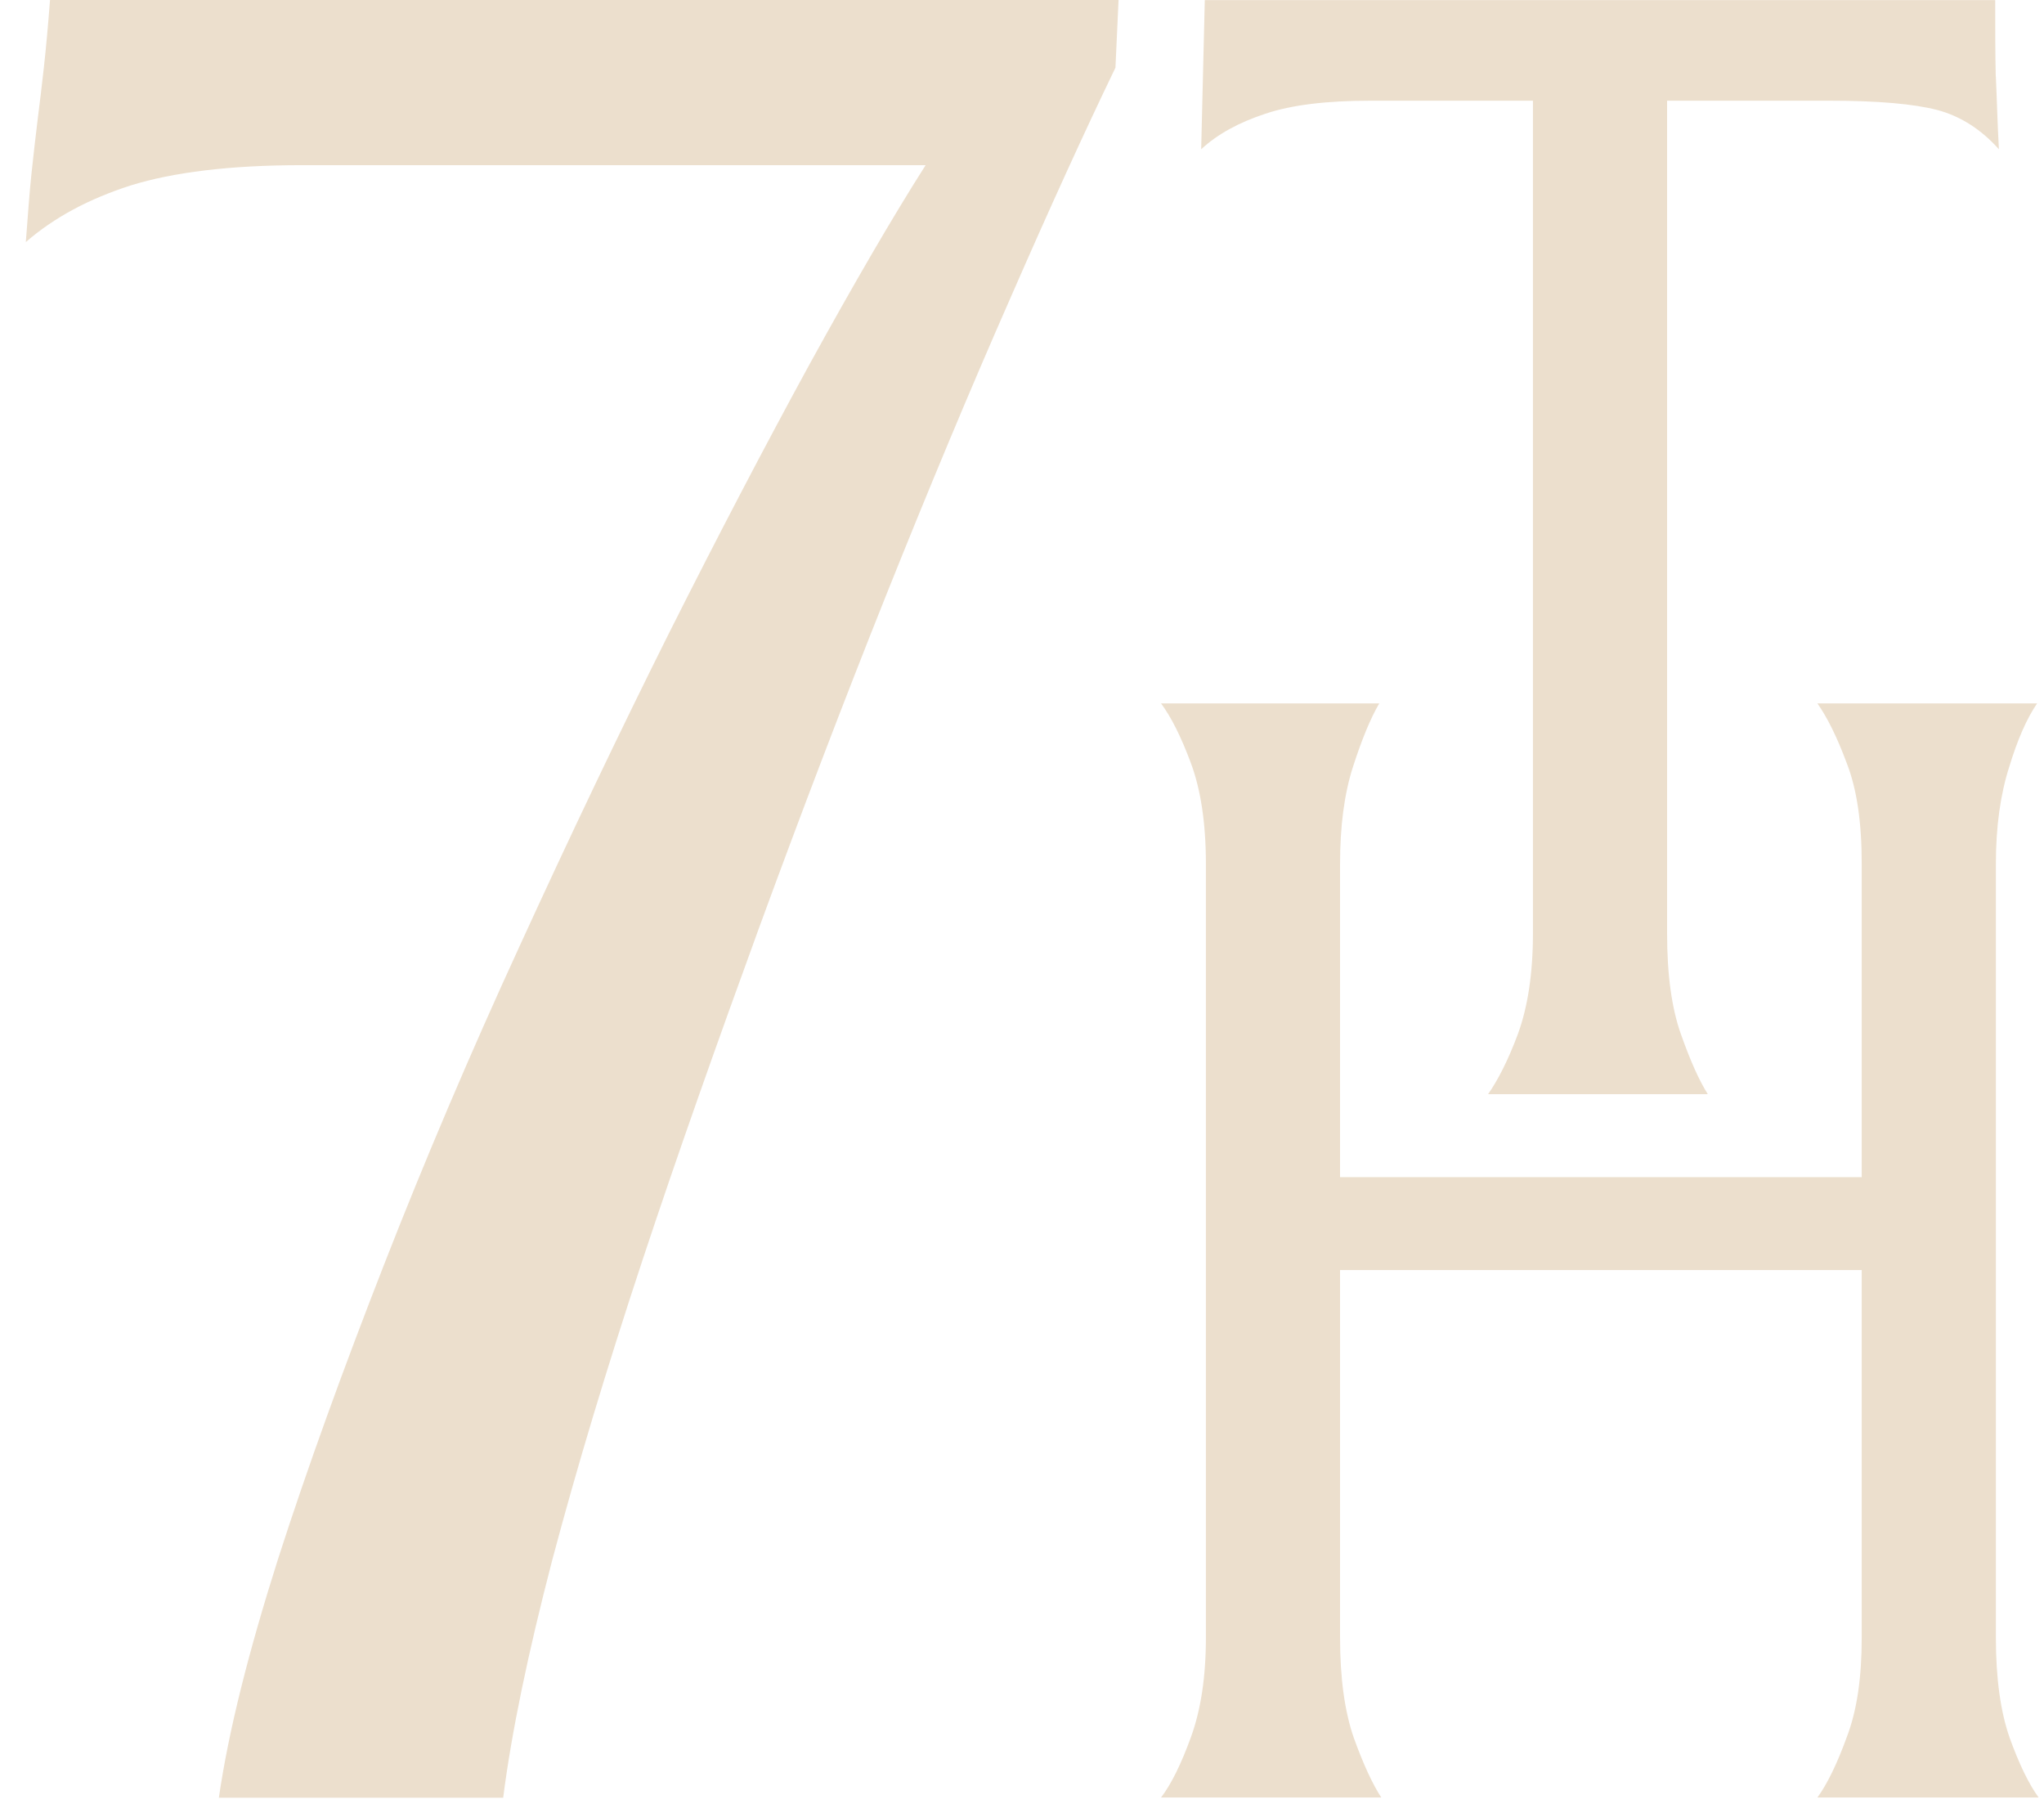
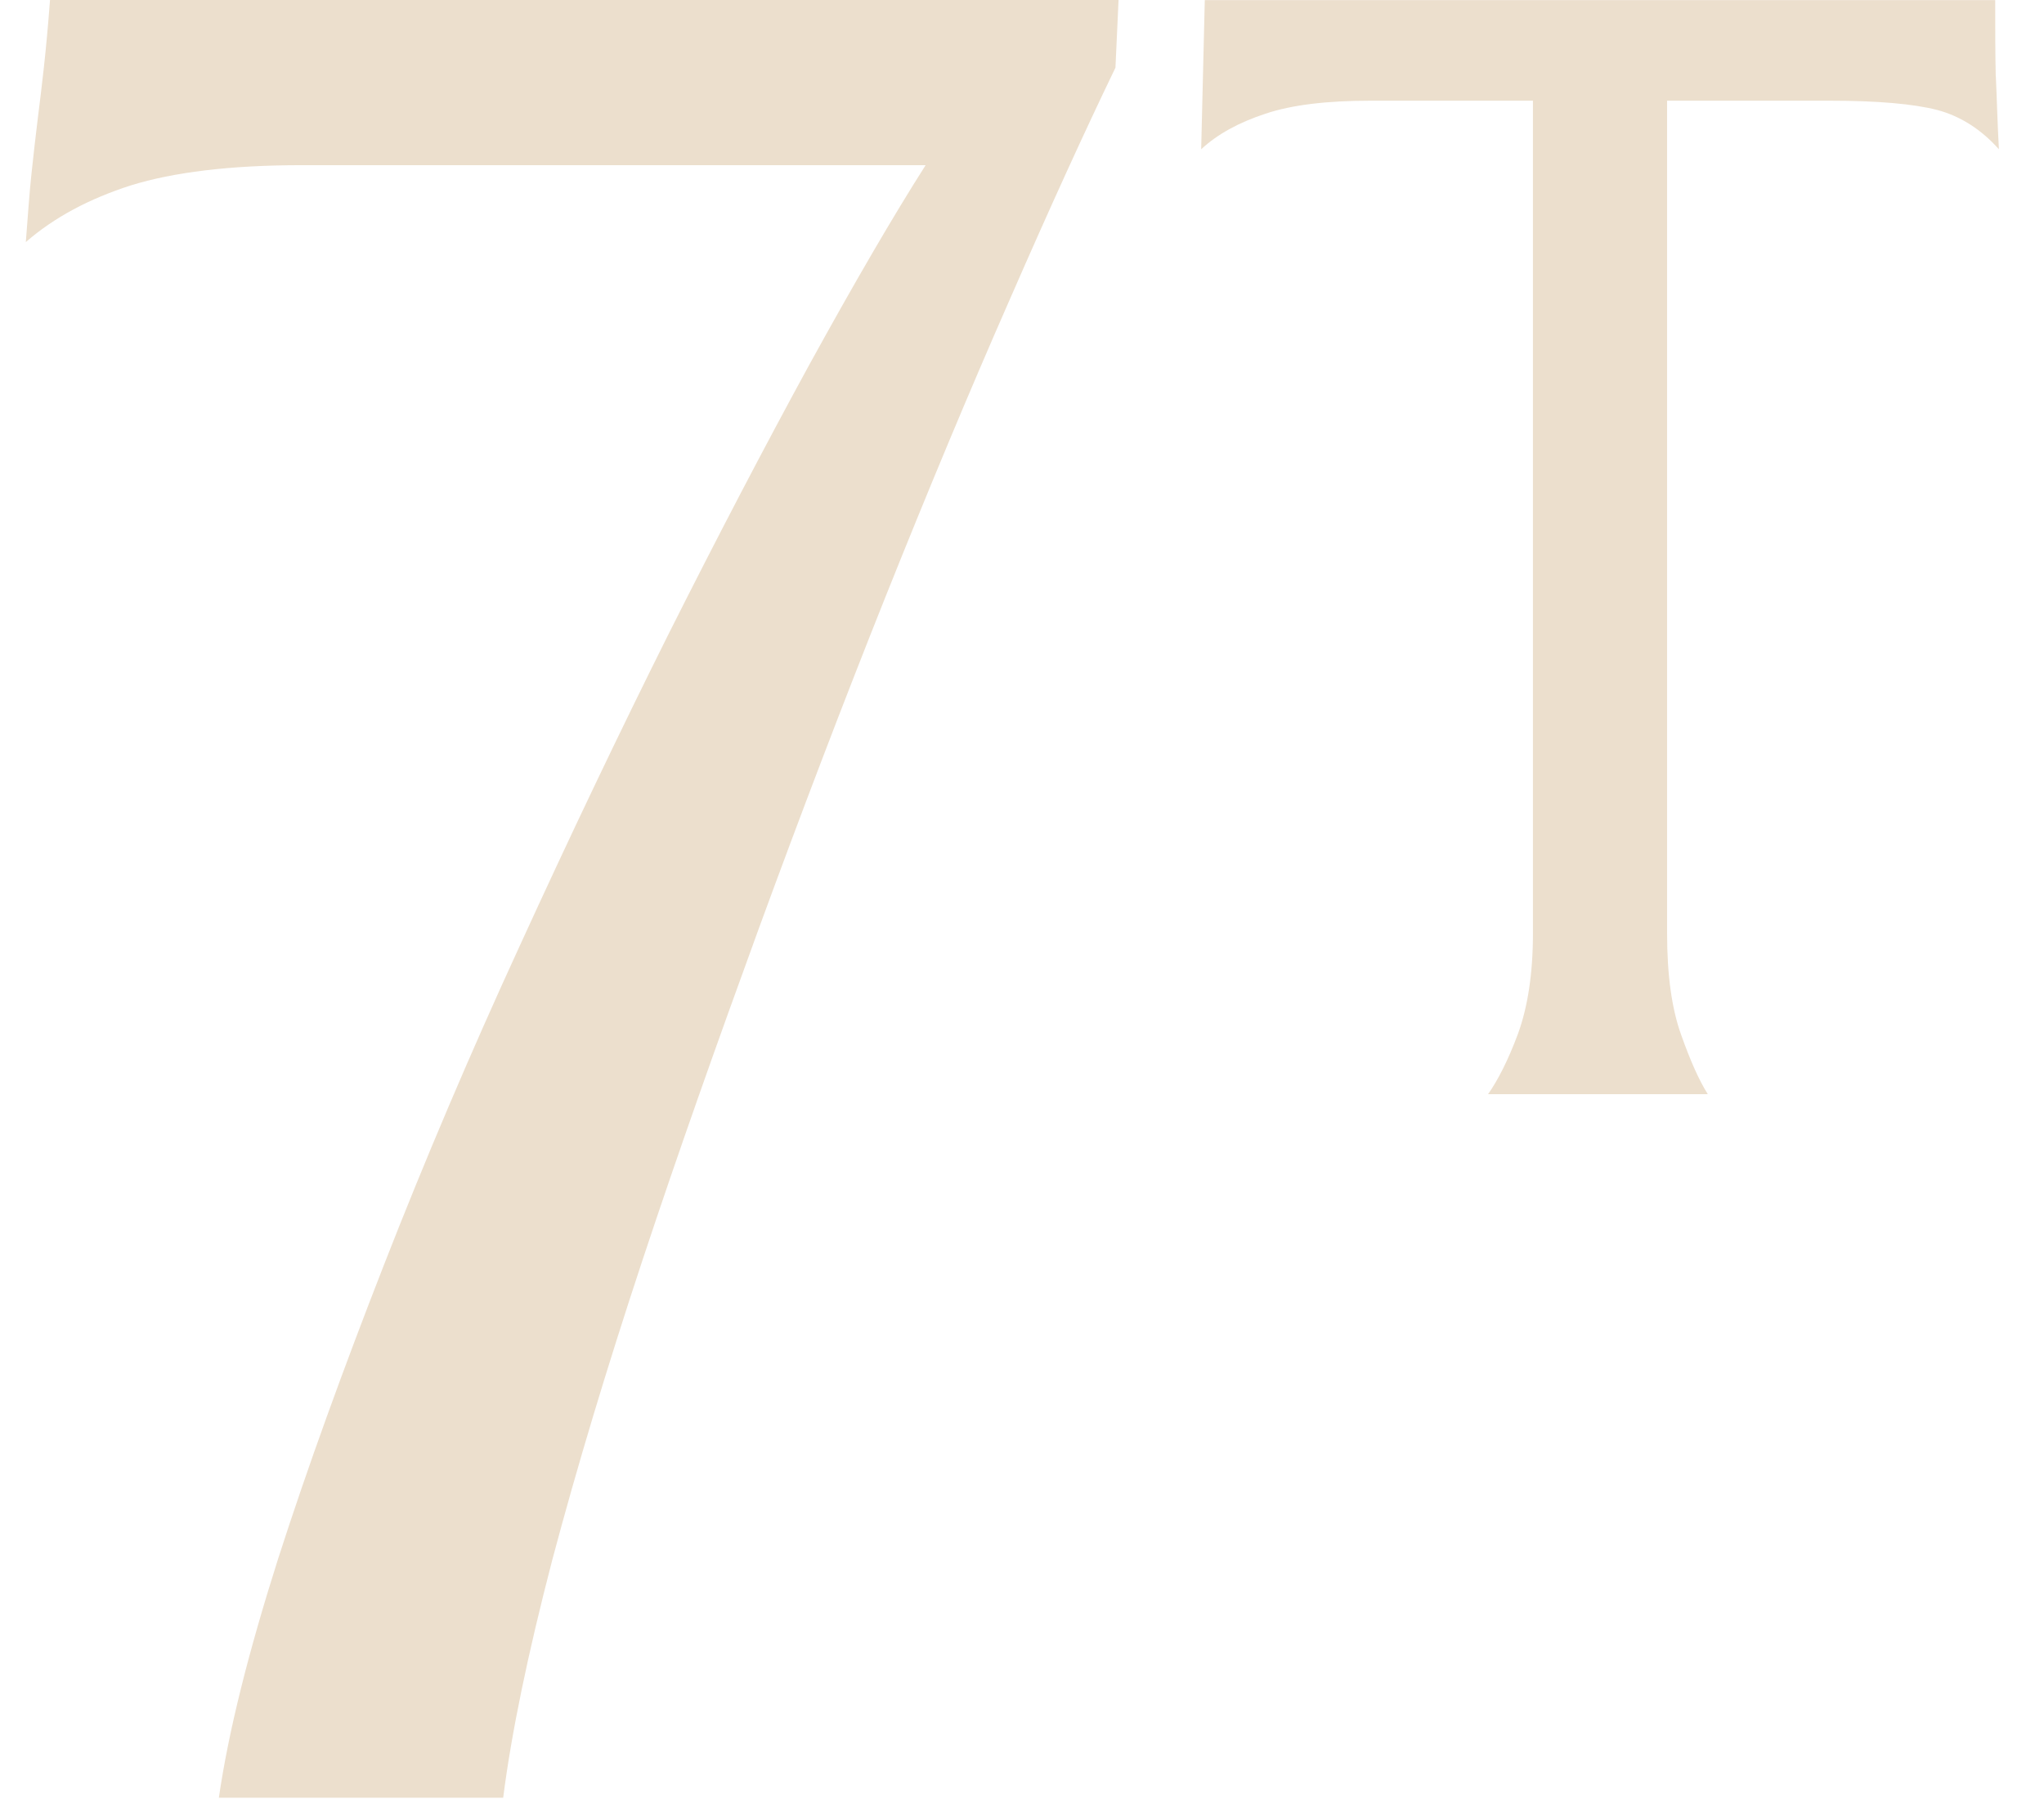
<svg xmlns="http://www.w3.org/2000/svg" width="68" height="60" viewBox="0 0 68 60" fill="none">
-   <path d="M67.825 59.788H60.461C60.786 59.343 61.114 58.673 61.438 57.78C61.781 56.887 61.936 55.79 61.936 54.467V42.244H44.581V54.467C44.581 55.822 44.736 56.94 45.043 57.815C45.353 58.673 45.661 59.343 45.953 59.788H38.625C38.967 59.343 39.295 58.673 39.62 57.78C39.945 56.887 40.118 55.79 40.118 54.467V28.733C40.118 27.378 39.945 26.26 39.62 25.385C39.295 24.51 38.967 23.857 38.625 23.395H45.886C45.593 23.892 45.304 24.598 45.011 25.505C44.718 26.415 44.581 27.495 44.581 28.733V39.153H61.936V28.733C61.936 27.378 61.781 26.26 61.438 25.385C61.114 24.51 60.786 23.857 60.461 23.395H67.772C67.429 23.892 67.119 24.598 66.844 25.505C66.551 26.415 66.399 27.495 66.399 28.733V54.467C66.399 55.822 66.554 56.94 66.862 57.815C67.172 58.673 67.497 59.343 67.822 59.788H67.825Z" fill="#ECDFCD" />
  <path d="M66.398 2.544C66.433 3.282 66.45 4.09 66.5 4.965C65.918 4.312 65.23 3.867 64.457 3.66C63.667 3.455 62.467 3.349 60.852 3.349H55.461V31.055C55.461 32.428 55.616 33.543 55.923 34.404C56.233 35.279 56.523 35.932 56.816 36.394H49.505C49.83 35.932 50.175 35.261 50.5 34.386C50.825 33.494 50.998 32.378 50.998 31.055V3.349H45.606C44.146 3.349 42.981 3.487 42.106 3.78C41.214 4.072 40.494 4.467 39.961 4.965L40.081 0.004H66.377C66.377 0.949 66.377 1.807 66.395 2.544H66.398Z" fill="#ECDFCD" />
  <path d="M37.212 0.003L37.109 2.251C36.097 4.346 34.929 6.902 33.609 9.925C32.272 12.963 30.896 16.259 29.474 19.812C28.048 23.383 26.64 27.074 25.25 30.867C23.86 34.678 22.555 38.351 21.372 41.922C20.19 45.493 19.192 48.806 18.37 51.897C17.562 55.005 17.015 57.631 16.74 59.794H7.281C7.605 57.563 8.276 54.918 9.253 51.844C10.231 48.806 11.416 45.546 12.771 42.077C14.126 38.609 15.636 35.056 17.302 31.435C18.967 27.797 20.614 24.346 22.245 21.082C23.875 17.84 25.438 14.851 26.93 12.12C28.423 9.407 29.711 7.194 30.794 5.494H10.023C7.638 5.494 5.75 5.734 4.36 6.164C2.97 6.609 1.802 7.229 0.859 8.052C0.927 7.177 0.979 6.404 1.05 5.751C1.117 5.116 1.187 4.516 1.254 3.966C1.322 3.433 1.392 2.851 1.459 2.248C1.527 1.63 1.597 0.893 1.664 0H37.212V0.003Z" fill="#ECDFCD" />
</svg>